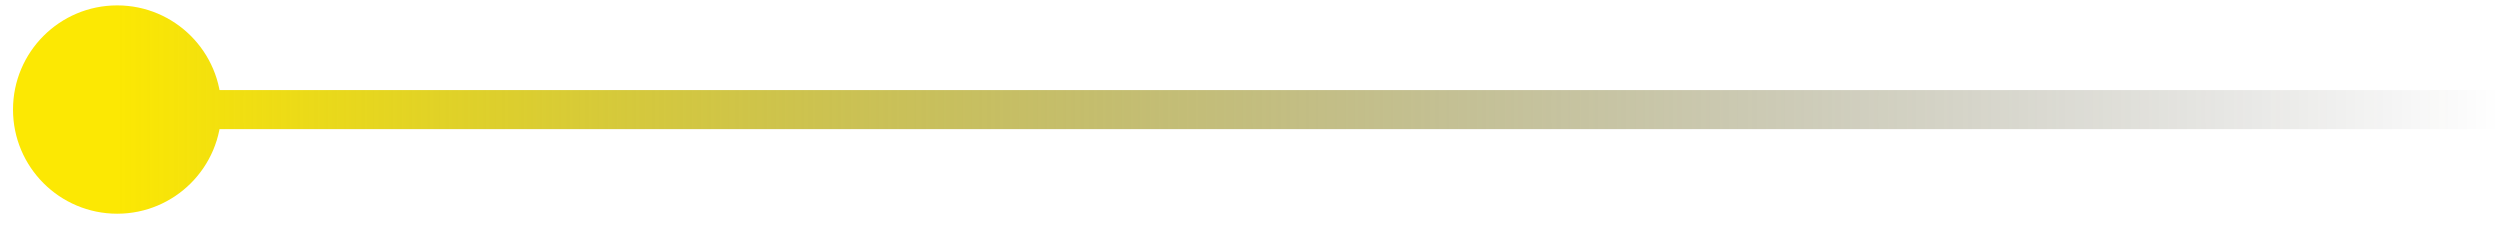
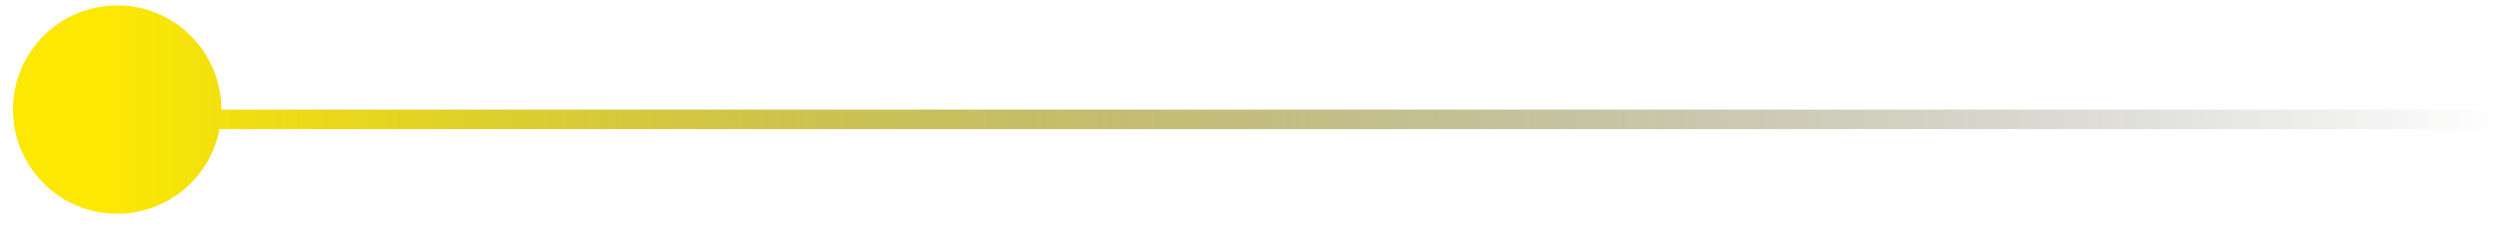
<svg xmlns="http://www.w3.org/2000/svg" width="64" height="6" viewBox="0 0 64 6" fill="none">
-   <path d="M0.333 2.805C0.333 4.277 1.527 5.471 3 5.471C4.473 5.471 5.667 4.277 5.667 2.805C5.667 1.332 4.473 0.138 3 0.138C1.527 0.138 0.333 1.332 0.333 2.805ZM3 2.805V3.305H64V2.805V2.305H3V2.805Z" fill="url(#paint0_linear_932_8119)" />
+   <path d="M0.333 2.805C0.333 4.277 1.527 5.471 3 5.471C4.473 5.471 5.667 4.277 5.667 2.805C5.667 1.332 4.473 0.138 3 0.138C1.527 0.138 0.333 1.332 0.333 2.805ZM3 2.805V3.305H64V2.805V2.305V2.805Z" fill="url(#paint0_linear_932_8119)" />
  <defs>
    <linearGradient id="paint0_linear_932_8119" x1="3" y1="3.305" x2="64" y2="3.305" gradientUnits="userSpaceOnUse">
      <stop stop-color="#FCE803" />
      <stop offset="1" stop-color="#111111" stop-opacity="0" />
    </linearGradient>
  </defs>
</svg>